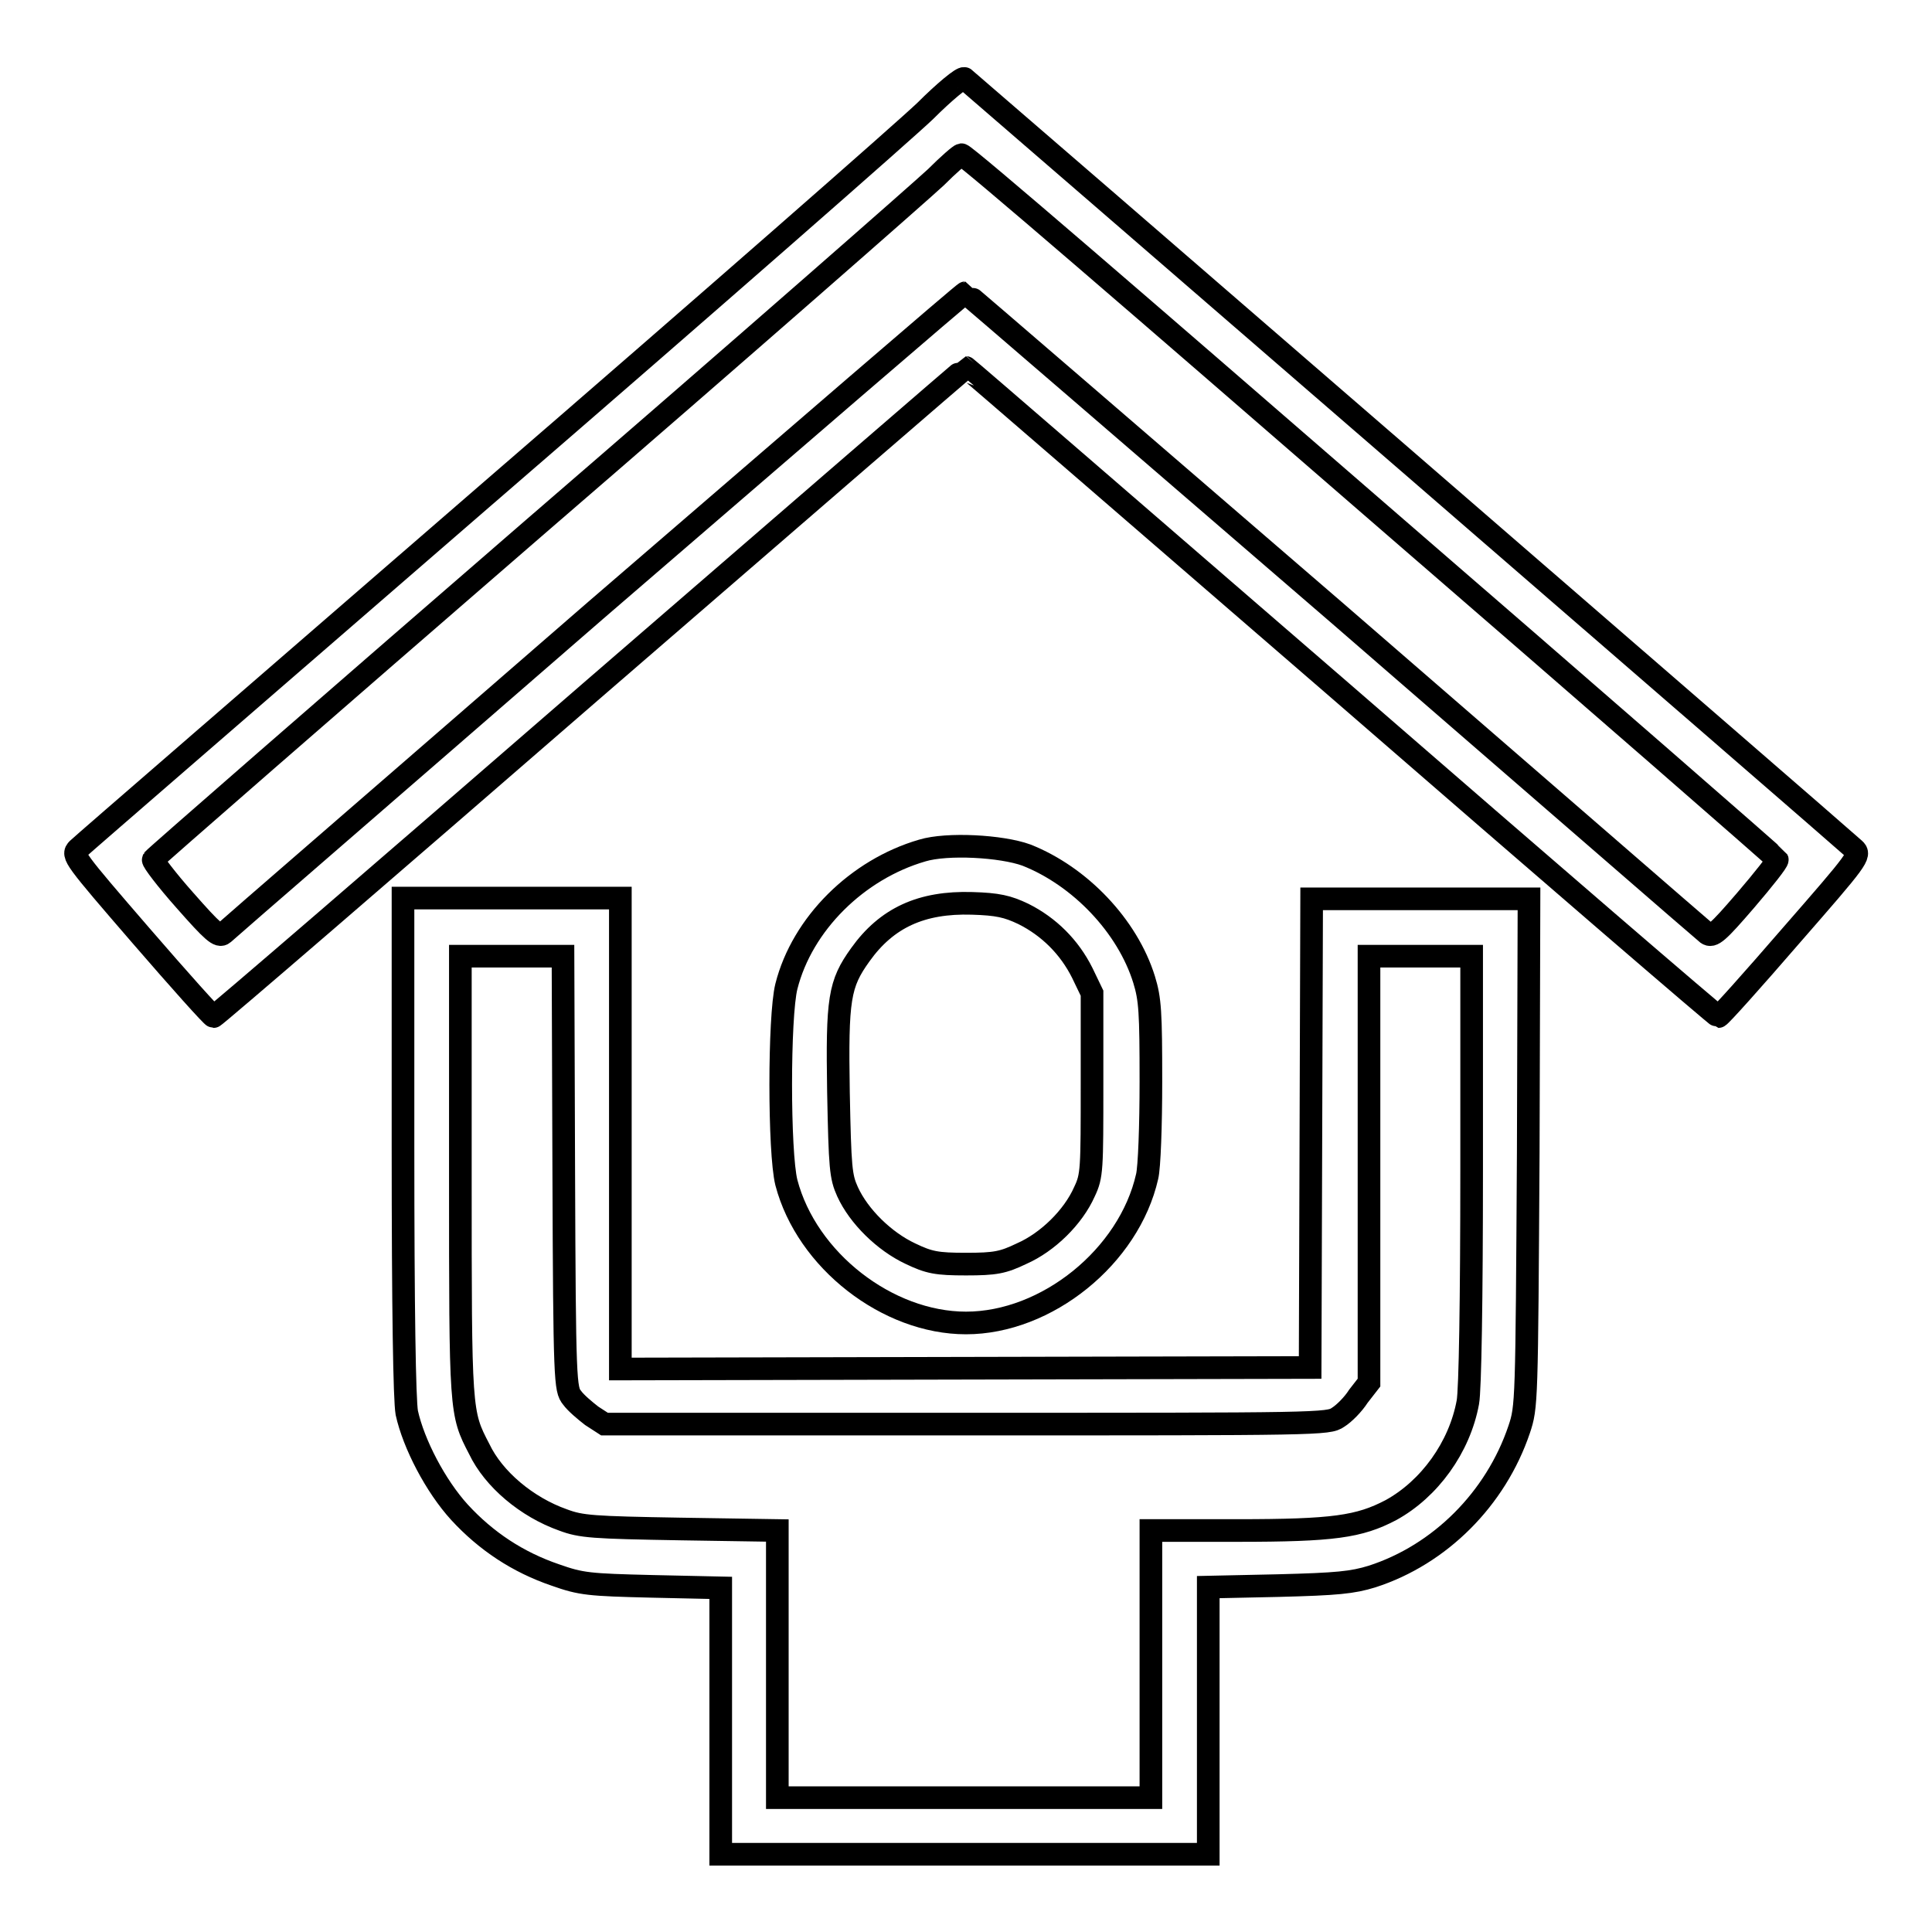
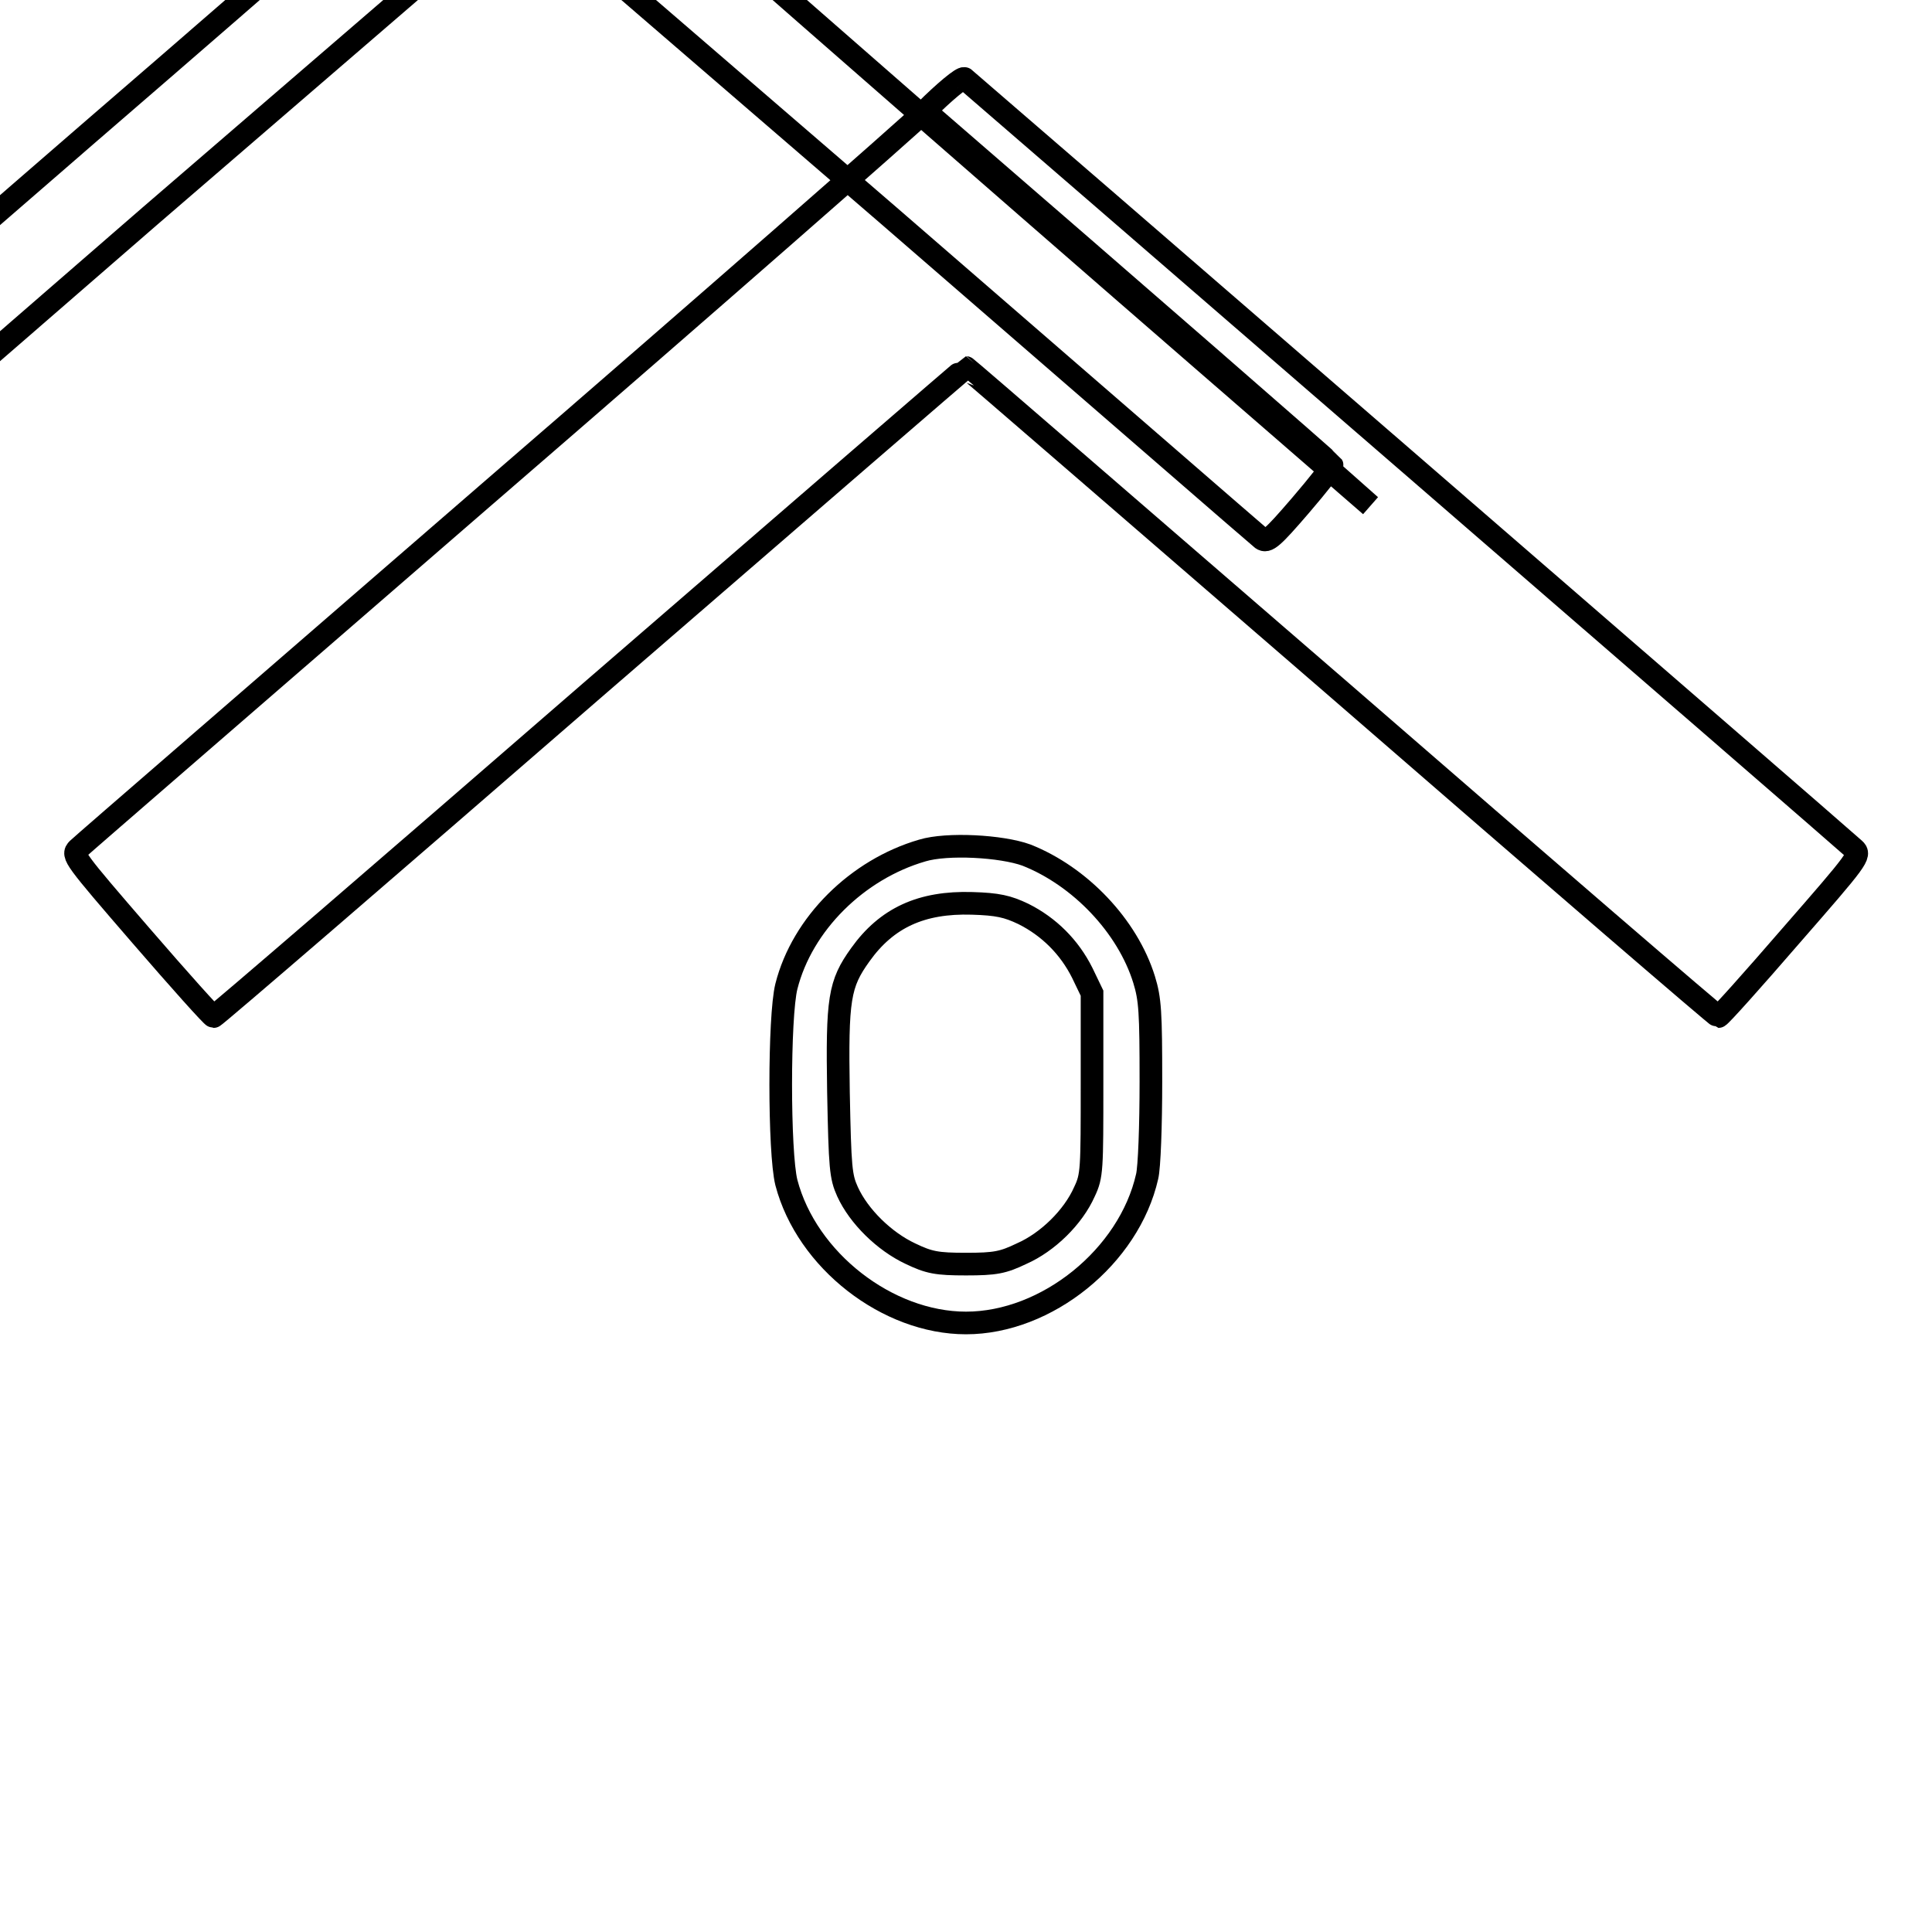
<svg xmlns="http://www.w3.org/2000/svg" version="1.1" x="0px" y="0px" viewBox="0 0 256 256" enable-background="new 0 0 256 256" xml:space="preserve">
  <g>
    <g>
      <g>
-         <path stroke-width="3" fill-opacity="0" stroke="#000000" d="M122.6,14.7c-2.6,2.5-28.7,25.4-58.1,50.8c-29.3,25.4-53.7,46.5-54.2,47c-0.8,0.8-0.5,1.2,8.4,11.5c5.1,5.9,9.4,10.7,9.6,10.7c0.2,0,22.6-19.3,49.9-43c27.3-23.6,49.7-43,49.8-43c0.1,0,22.5,19.4,49.8,43c27.3,23.7,49.7,43,49.9,43c0.2,0,4.5-4.8,9.6-10.7c8.9-10.2,9.3-10.7,8.4-11.5C244.1,111,128.2,10.7,127.8,10.4C127.5,10.2,125.1,12.2,122.6,14.7z M181.6,67c29.6,25.6,53.8,46.7,53.9,46.9c0.1,0.2-1.8,2.6-4.2,5.4c-3.7,4.3-4.4,4.9-5.1,4.4c-0.4-0.3-22.6-19.6-49.4-42.8c-26.8-23.1-48.8-42.1-48.9-42.1c-0.2,0-22.2,19-49,42.1c-26.7,23.2-48.9,42.4-49.3,42.8c-0.6,0.5-1.4-0.2-5.1-4.4c-2.4-2.7-4.3-5.2-4.2-5.4c0.1-0.2,22.8-20,50.4-43.9c27.7-23.9,51.6-44.9,53.3-46.5c1.7-1.7,3.2-3,3.4-3C127.8,20.4,152.1,41.4,181.6,67z" />
+         <path stroke-width="3" fill-opacity="0" stroke="#000000" d="M122.6,14.7c-2.6,2.5-28.7,25.4-58.1,50.8c-29.3,25.4-53.7,46.5-54.2,47c-0.8,0.8-0.5,1.2,8.4,11.5c5.1,5.9,9.4,10.7,9.6,10.7c0.2,0,22.6-19.3,49.9-43c27.3-23.6,49.7-43,49.8-43c0.1,0,22.5,19.4,49.8,43c27.3,23.7,49.7,43,49.9,43c0.2,0,4.5-4.8,9.6-10.7c8.9-10.2,9.3-10.7,8.4-11.5C244.1,111,128.2,10.7,127.8,10.4C127.5,10.2,125.1,12.2,122.6,14.7z c29.6,25.6,53.8,46.7,53.9,46.9c0.1,0.2-1.8,2.6-4.2,5.4c-3.7,4.3-4.4,4.9-5.1,4.4c-0.4-0.3-22.6-19.6-49.4-42.8c-26.8-23.1-48.8-42.1-48.9-42.1c-0.2,0-22.2,19-49,42.1c-26.7,23.2-48.9,42.4-49.3,42.8c-0.6,0.5-1.4-0.2-5.1-4.4c-2.4-2.7-4.3-5.2-4.2-5.4c0.1-0.2,22.8-20,50.4-43.9c27.7-23.9,51.6-44.9,53.3-46.5c1.7-1.7,3.2-3,3.4-3C127.8,20.4,152.1,41.4,181.6,67z" />
        <path stroke-width="3" fill-opacity="0" stroke="#000000" d="M122.2,112.7c-8.6,2.5-15.9,9.7-18,18c-1,4-1,22,0,26c2.7,10.3,13.4,18.6,23.8,18.6c10.7,0,21.6-8.8,24-19.4c0.3-1.2,0.5-6.8,0.5-12.6c0-9.2-0.1-10.9-0.9-13.5c-2.2-7.1-8.5-13.7-15.6-16.5C132.7,112.1,125.5,111.7,122.2,112.7z M135.6,121.1c3.4,1.7,6.1,4.4,7.8,7.8l1.3,2.7v12c0,11.4,0,12.2-1,14.3c-1.5,3.4-4.9,6.7-8.3,8.2c-2.5,1.2-3.5,1.4-7.4,1.4s-4.9-0.2-7.4-1.4c-3.4-1.6-6.8-4.9-8.3-8.2c-0.9-2-1-3.1-1.2-13.2c-0.2-12.4,0.1-14.3,2.9-18.2c3.5-4.9,8.1-7,14.8-6.8C132.2,119.8,133.5,120.1,135.6,121.1z" />
-         <path stroke-width="3" fill-opacity="0" stroke="#000000" d="M53.4,151.9c0,21.8,0.2,33.6,0.5,35.3c0.9,4.1,3.8,9.7,7,13.2c3.5,3.8,7.7,6.6,12.7,8.3c3.4,1.2,4.4,1.3,12.8,1.5l9.1,0.2V228v17.7h32.3h32.3V228v-17.7l9.3-0.2c7.8-0.2,9.8-0.4,12.4-1.2c9-2.9,16.4-10.3,19.5-19.5c1-3,1-3.4,1.2-36.7l0.1-33.6h-14.4h-14.4l-0.1,31l-0.1,31.1l-45.7,0.1l-45.7,0.1v-31.2v-31.2H67.8H53.4L53.4,151.9L53.4,151.9z M74.7,155.3c0.1,27.9,0.2,28.8,1.1,29.9c0.5,0.7,1.7,1.7,2.6,2.4l1.7,1.1H128c46.9,0,48,0,49.3-0.9c0.8-0.5,2-1.7,2.7-2.8l1.4-1.8v-28.3v-28.2h6.8h6.8v28.3c0,17.2-0.2,29.2-0.5,30.8c-1.1,6-5.1,11.5-10.2,14.3c-4.2,2.2-7.6,2.7-20.3,2.7h-11.5v17.7v17.7h-24.8H103v-17.7v-17.7l-12.8-0.2c-11.7-0.2-13.2-0.3-15.6-1.2c-4.8-1.7-9.2-5.4-11.1-9.4c-2.5-4.8-2.5-4.8-2.5-36.1v-29.2h6.8h6.8L74.7,155.3z" />
      </g>
    </g>
  </g>
</svg>